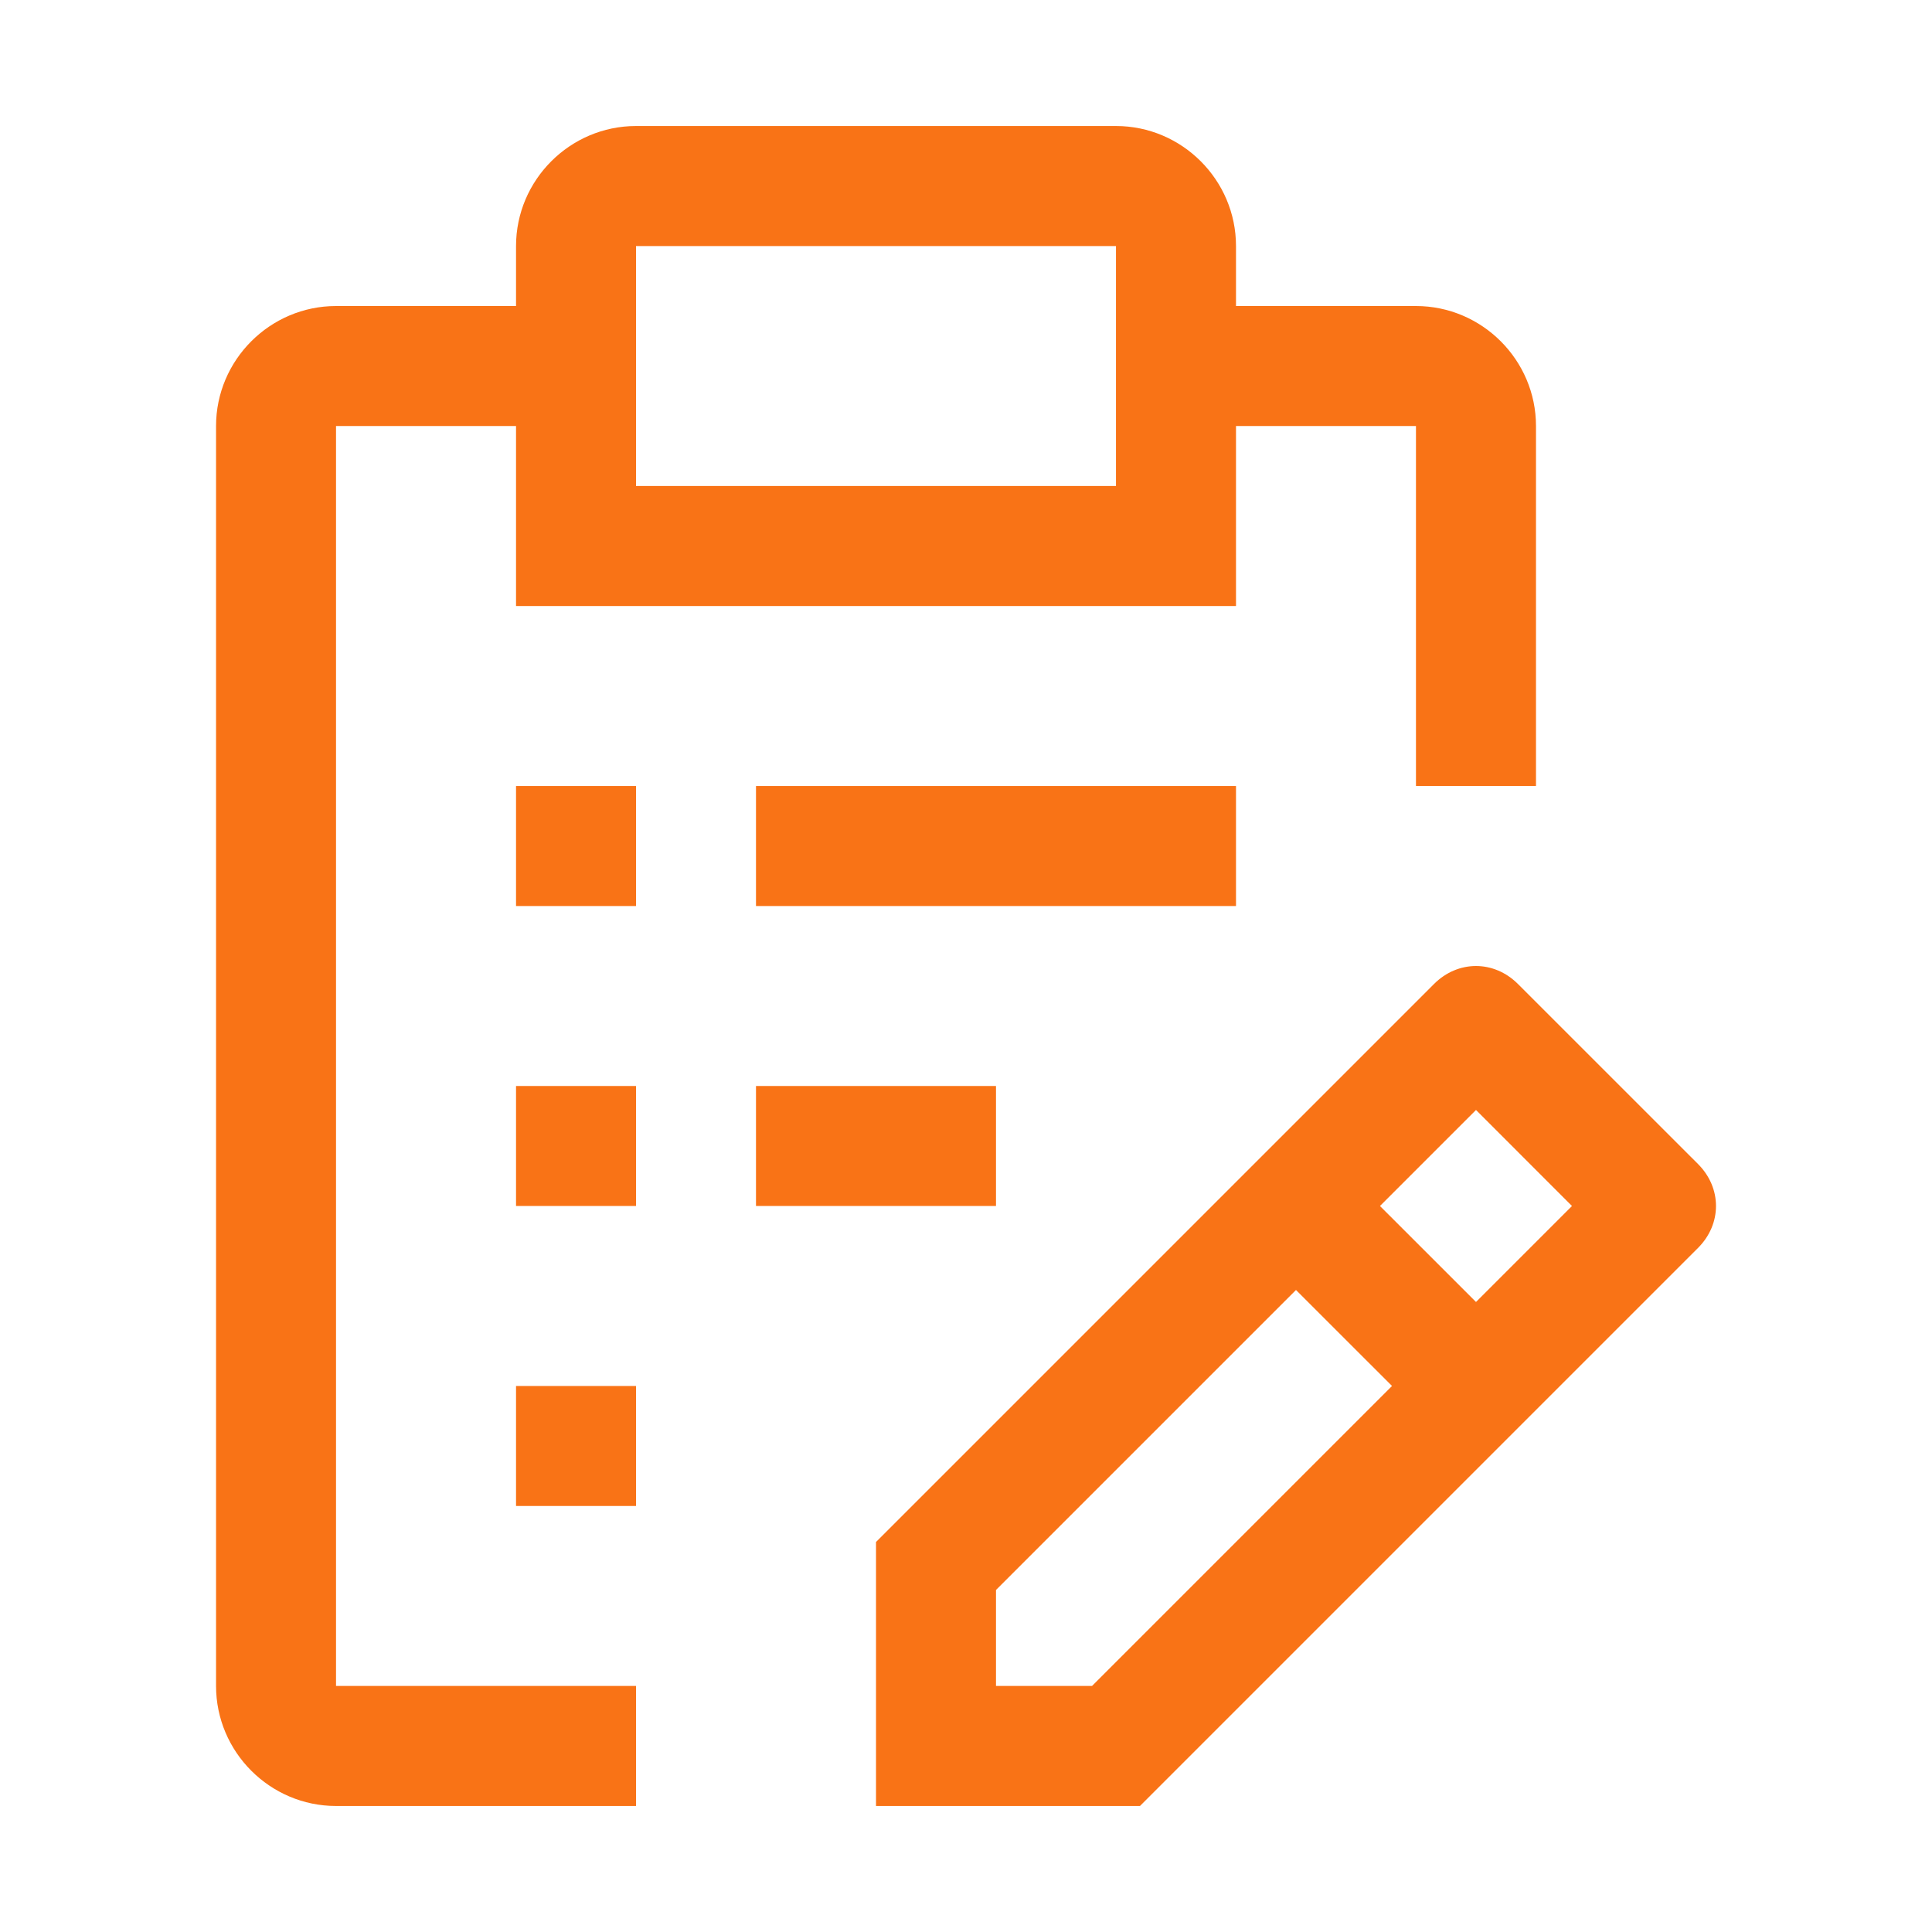
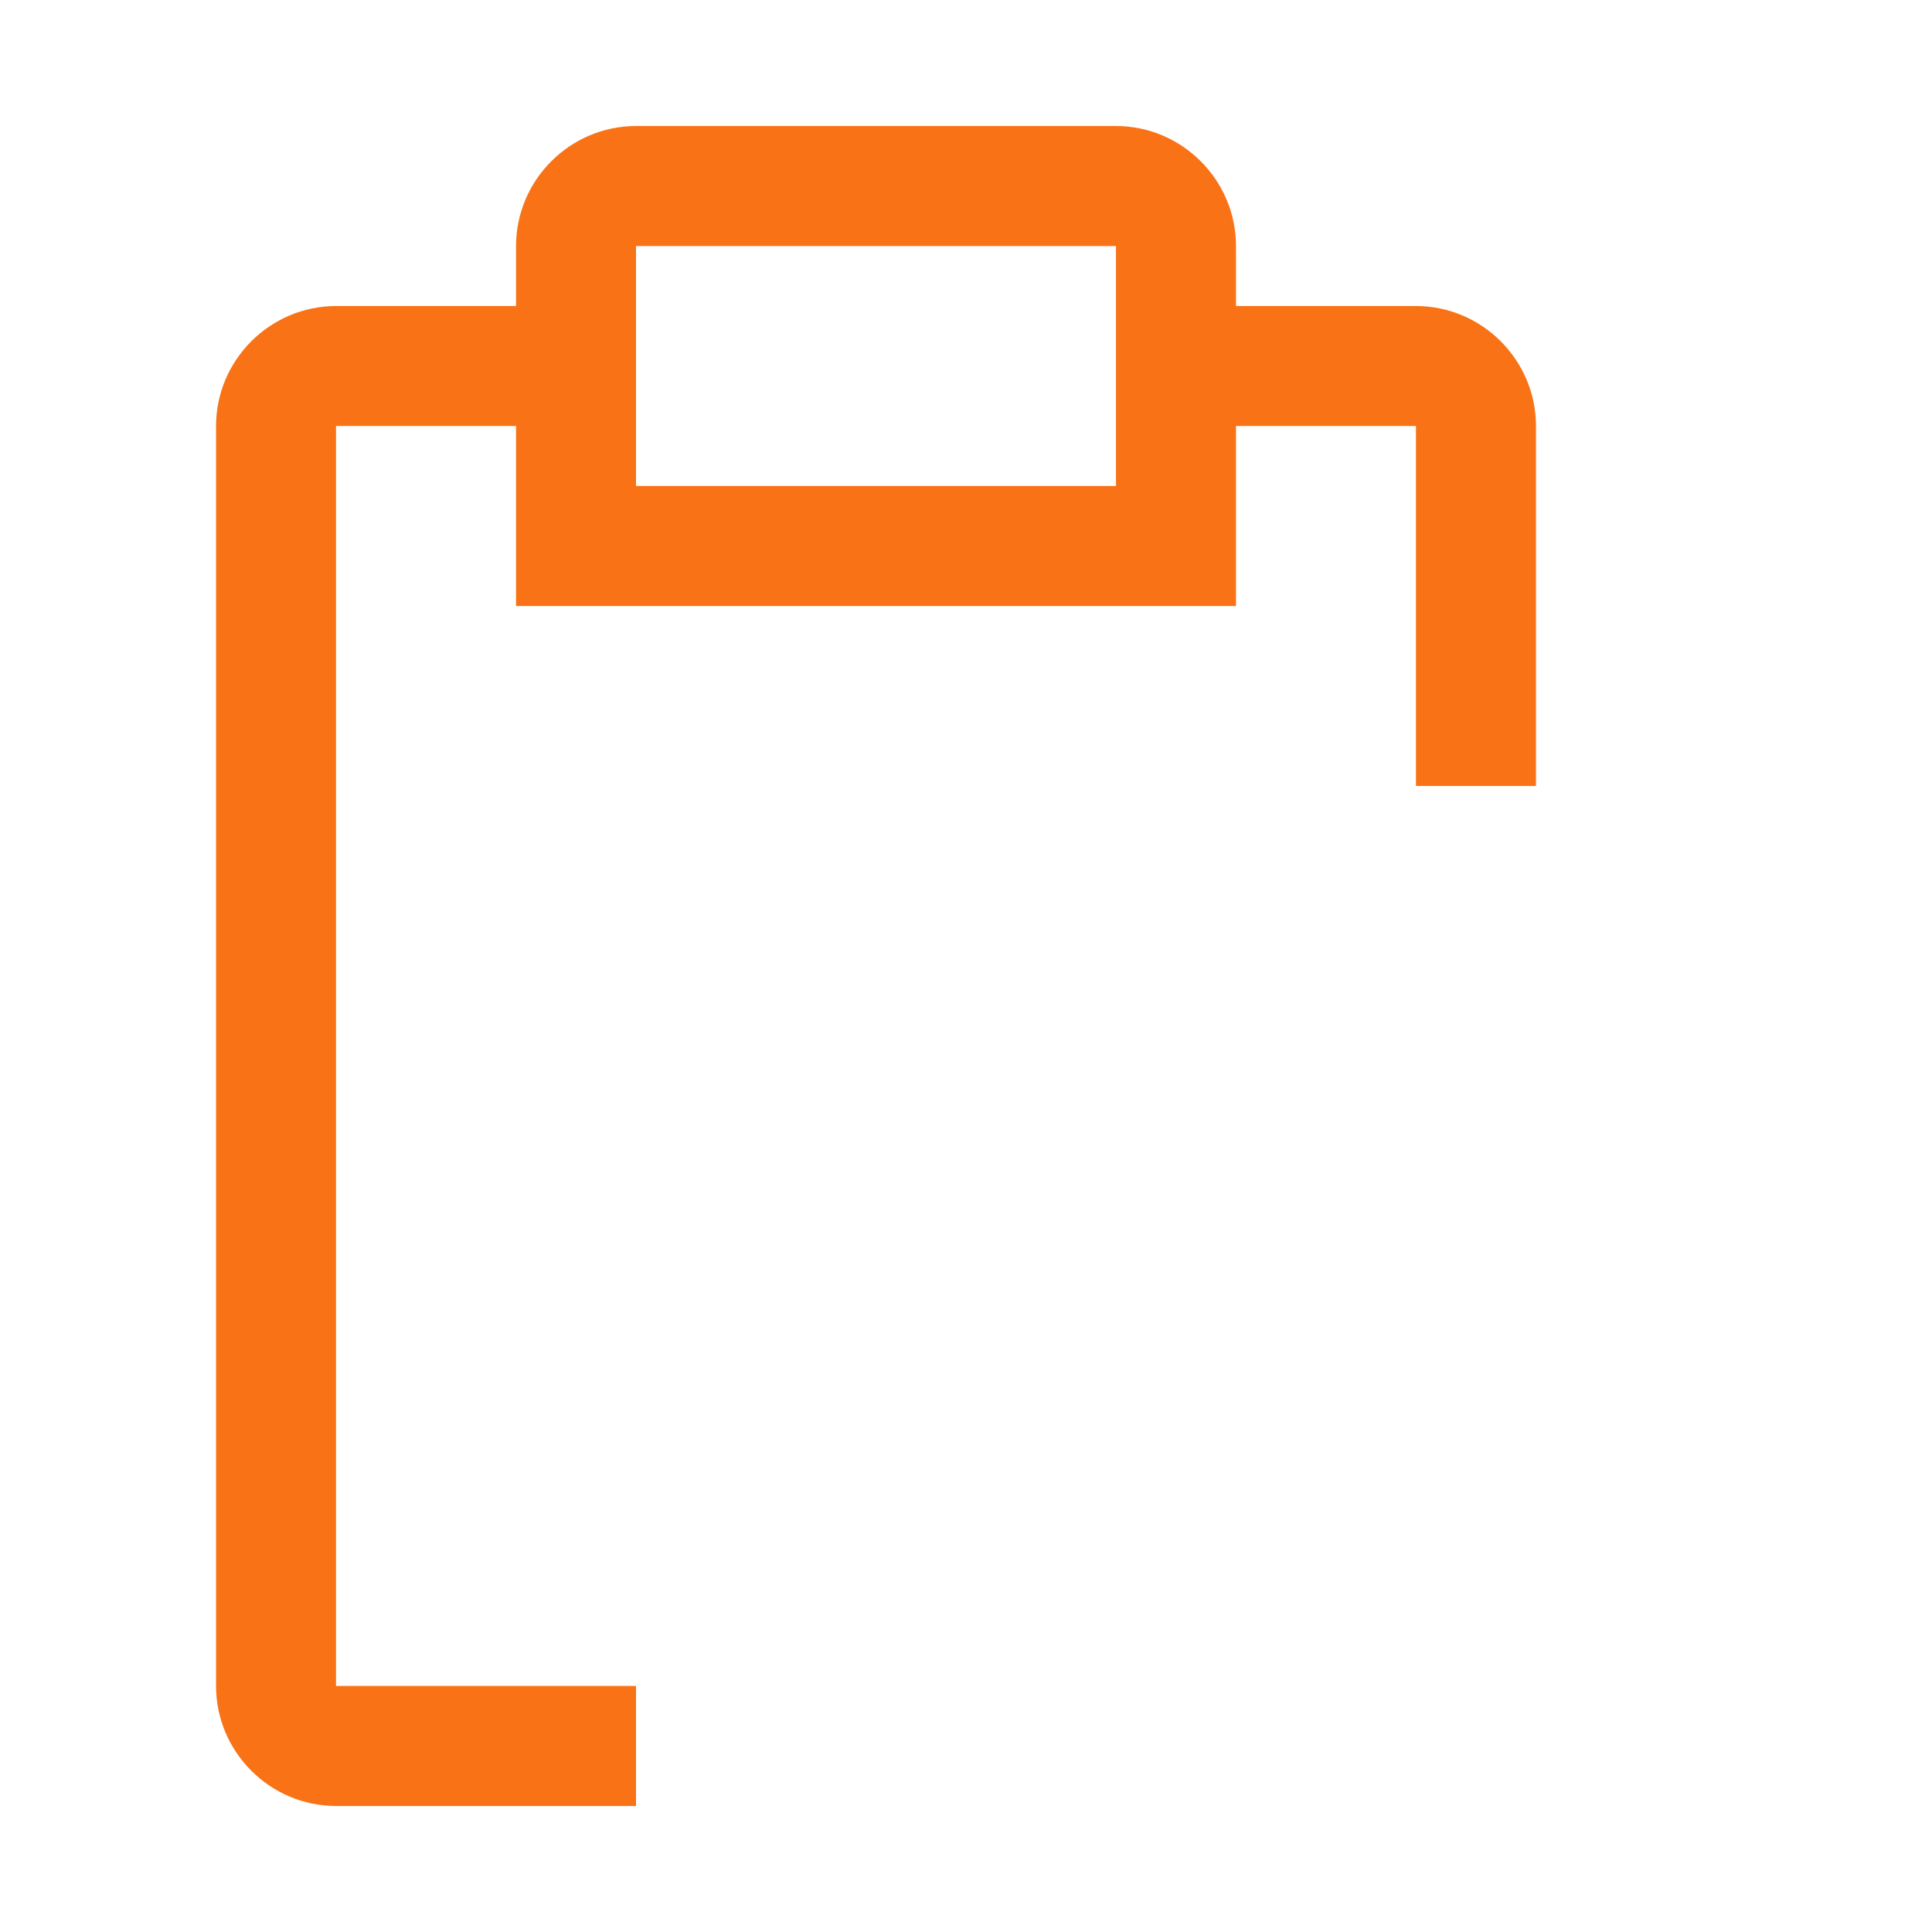
<svg xmlns="http://www.w3.org/2000/svg" width="40" height="40" viewBox="0 0 40 40" fill="none">
-   <path d="M35.155 24.099L31.428 20.373C30.931 19.876 30.186 19.876 29.689 20.373L18.137 31.925V37.391H23.602L35.155 25.838C35.652 25.341 35.652 24.596 35.155 24.099ZM22.609 34.906H20.621V32.919L26.832 26.708L28.82 28.695L22.609 34.906ZM30.559 26.956L28.571 24.969L30.559 22.981L32.546 24.969L30.559 26.956ZM10.684 28.695H13.168V31.18H10.684V28.695ZM15.652 22.484H20.621V24.969H15.652V22.484ZM10.684 22.484H13.168V24.969H10.684V22.484ZM15.652 16.273H25.59V18.758H15.652V16.273ZM10.684 16.273H13.168V18.758H10.684V16.273Z" fill="#F97316" />
  <path d="M6.957 34.906V8.82H10.684V12.547H25.59V8.82H29.316V16.273H31.801V8.82C31.801 7.454 30.683 6.336 29.316 6.336H25.59V5.094C25.59 3.727 24.472 2.609 23.105 2.609H13.168C11.802 2.609 10.684 3.727 10.684 5.094V6.336H6.957C5.591 6.336 4.473 7.454 4.473 8.82V34.906C4.473 36.273 5.591 37.391 6.957 37.391H13.168V34.906H6.957ZM13.168 5.094H23.105V10.062H13.168V5.094Z" fill="#F97316" />
</svg>